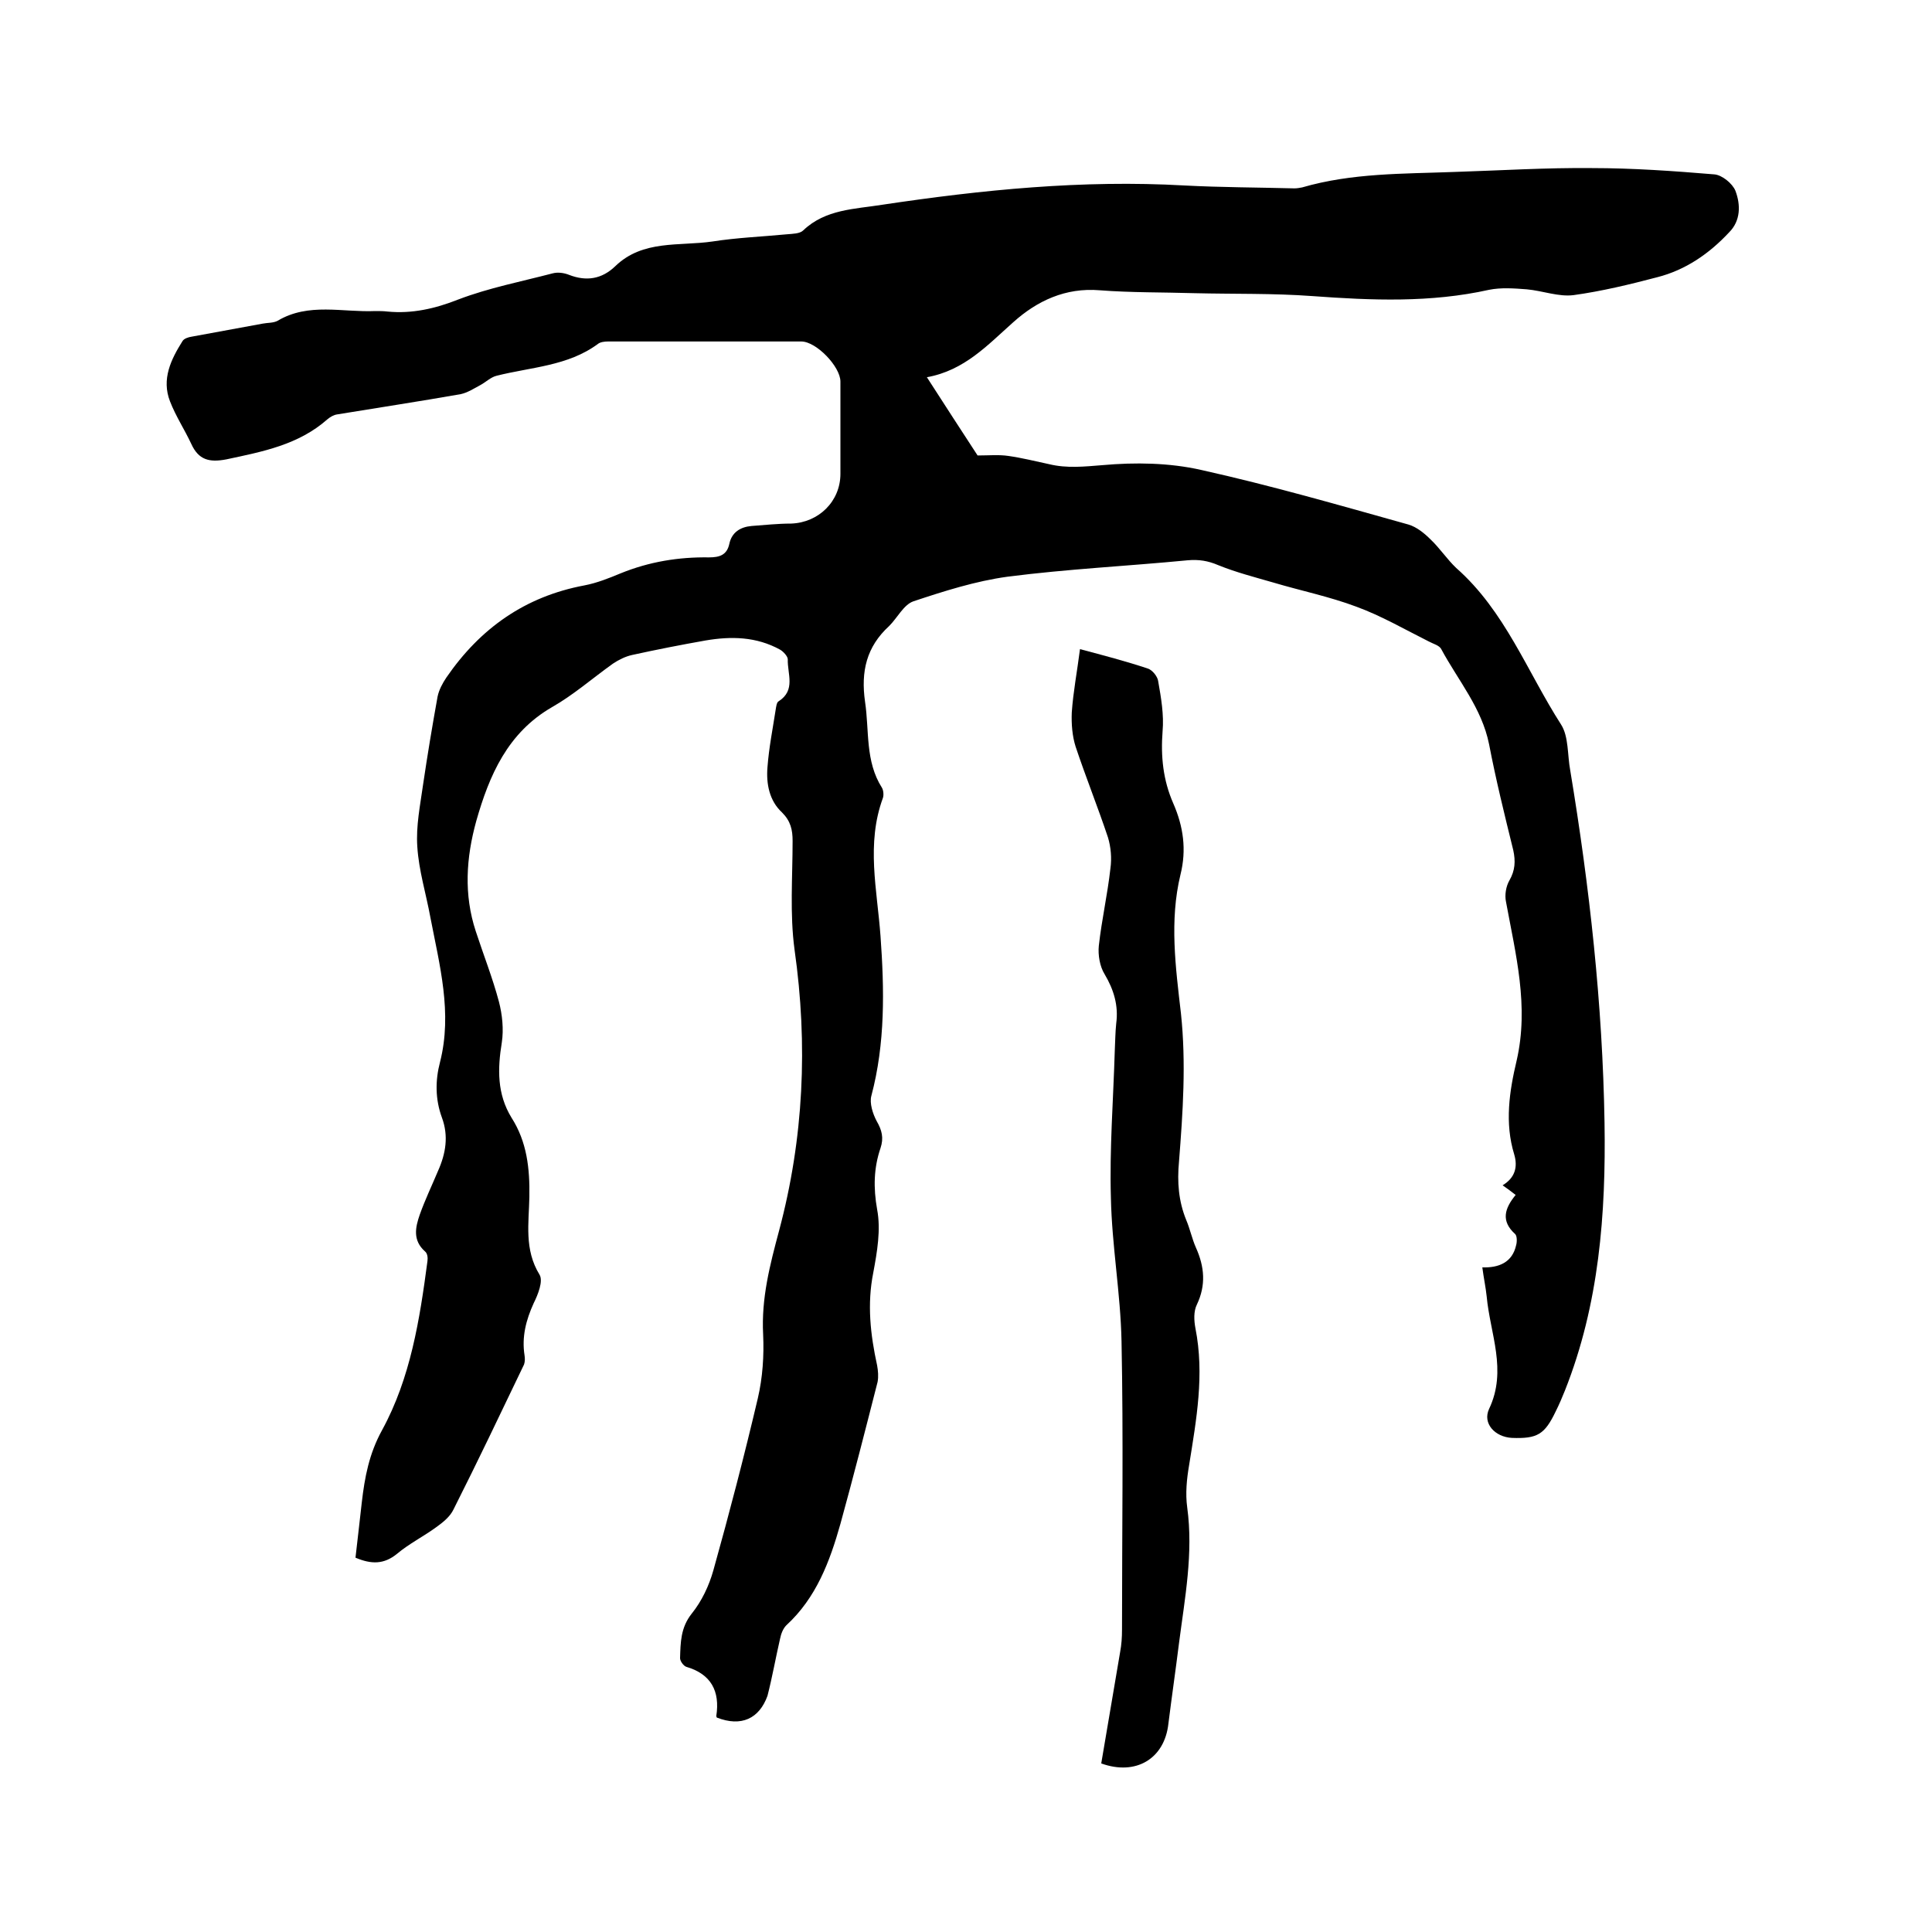
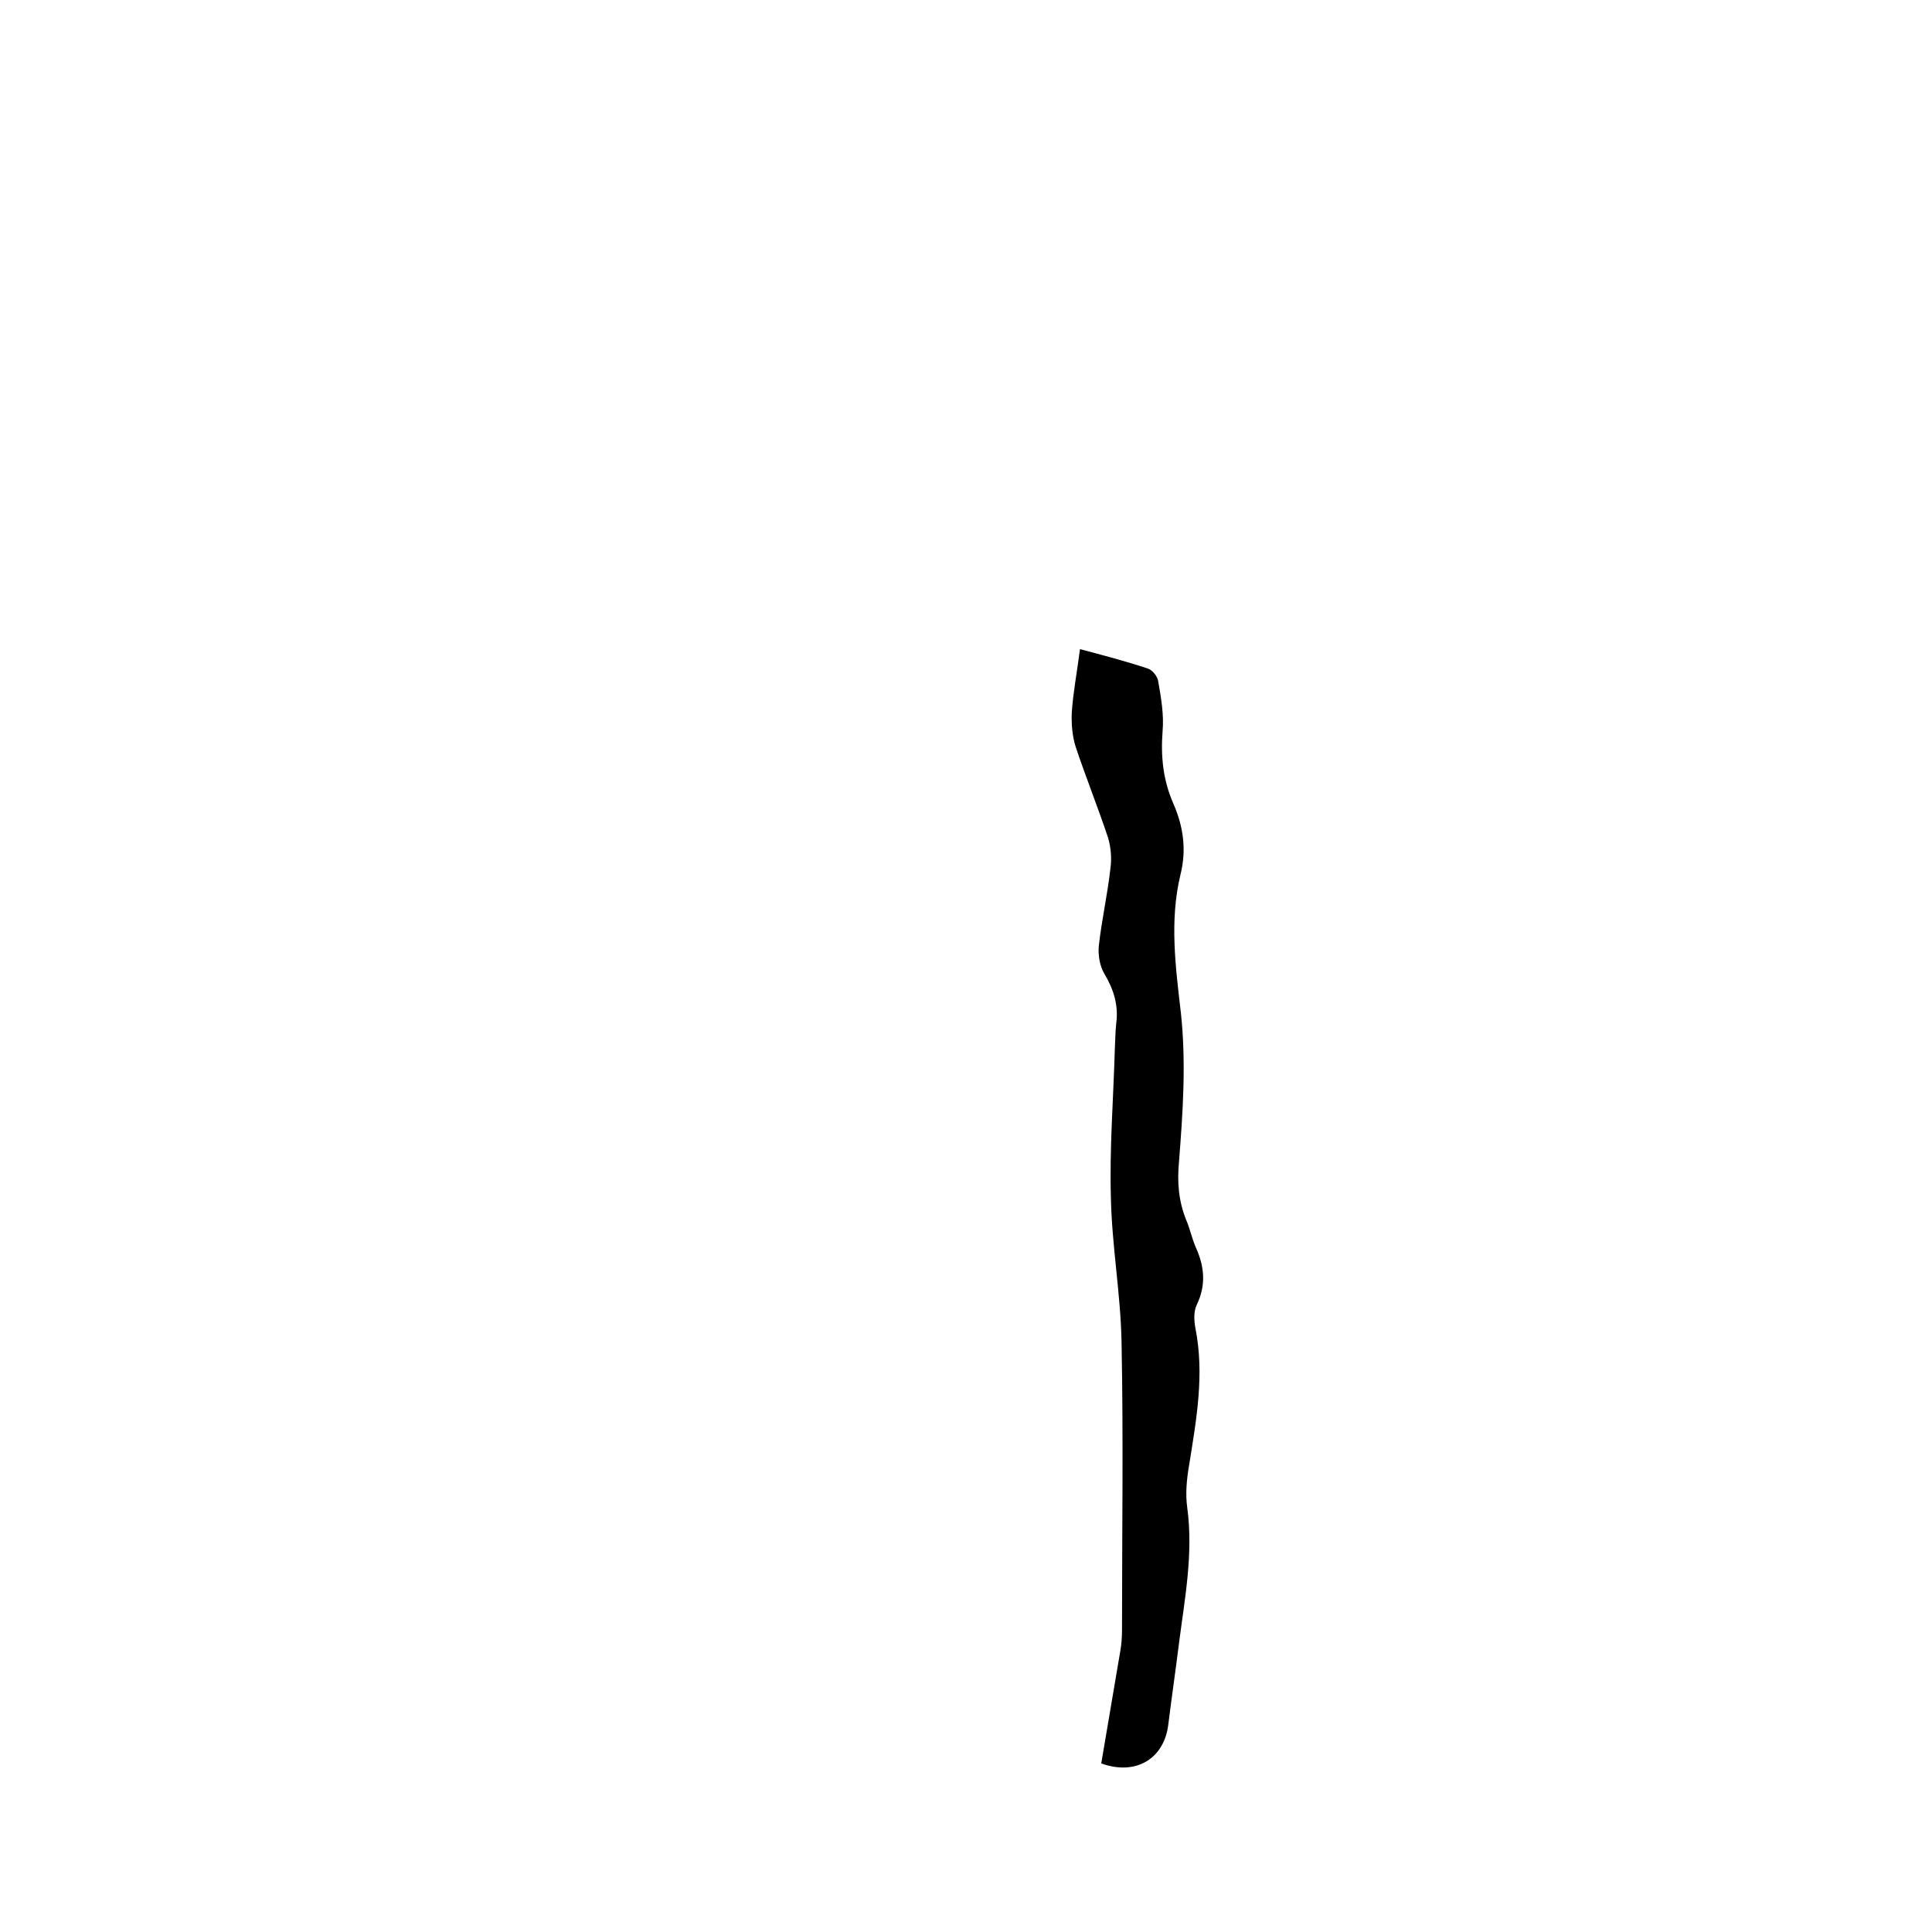
<svg xmlns="http://www.w3.org/2000/svg" enable-background="new 0 0 400 400" viewBox="0 0 400 400">
-   <path d="m148.4 355.6c0-.1-.1-.2-.1-.3.8-5.2-1.1-8.7-6.2-10.2-.6-.2-1.3-1.2-1.3-1.8.1-3.2.1-6.3 2.4-9.2 2.1-2.6 3.6-5.8 4.5-9 3.3-11.8 6.4-23.7 9.2-35.6 1-4.3 1.3-8.8 1.1-13.2-.4-7.5 1.4-14.4 3.3-21.5 5.1-19.1 6-38.5 3.2-58.2-1-7.4-.4-15-.4-22.5 0-2.3-.4-4.1-2.2-5.9-2.6-2.4-3.3-5.9-3-9.4.3-4 1.1-8 1.7-11.9.1-.6.2-1.5.6-1.7 3.6-2.3 1.8-5.7 1.9-8.7 0-.6-.9-1.6-1.6-2-4.9-2.7-10.1-2.8-15.4-1.9-5.1.9-10.2 1.9-15.2 3-1.4.3-2.8 1-4 1.8-4.2 3-8.2 6.5-12.6 9-9.2 5.3-13 14.1-15.7 23.6-2.1 7.6-2.6 15.2-.1 22.8 1.6 4.9 3.5 9.7 4.8 14.6.7 2.7 1 5.7.6 8.4-.9 5.5-1 10.7 2 15.6 3.2 5 3.8 10.5 3.7 16.4-.1 5.4-1.1 10.9 2.1 16.1.8 1.3-.3 4.1-1.2 5.9-1.6 3.5-2.5 7-1.9 10.8.1.6.1 1.3-.1 1.9-4.8 10-9.6 20.1-14.6 30-.7 1.5-2.2 2.7-3.6 3.7-2.6 1.9-5.6 3.4-8.1 5.5-2.7 2.2-5.3 2.2-8.6.8.4-3.7.9-7.6 1.3-11.4.6-5.2 1.5-10.1 4.2-15 5.9-10.8 7.8-22.9 9.4-35 .1-.7 0-1.6-.5-2-2.6-2.3-2-5-1.1-7.6 1.1-3.1 2.5-6 3.8-9.1 1.6-3.6 2.2-7.2.8-11s-1.4-7.7-.4-11.5c2.6-10.2-.1-20.1-2-30-.9-4.9-2.4-9.7-2.7-14.6-.3-4.3.6-8.6 1.2-12.9.9-6.1 1.9-12.1 3-18.2.3-1.4 1-2.7 1.8-3.9 7-10.2 16.3-16.8 28.6-19.1 2.6-.5 5.1-1.5 7.5-2.5 5.9-2.4 12-3.4 18.3-3.3 2.2 0 3.7-.5 4.2-2.8.5-2.4 2.3-3.5 4.6-3.7 2.7-.2 5.5-.5 8.2-.5 5.7-.2 10.2-4.6 10.2-10.3 0-6.4 0-12.7 0-19.1 0-3.1-5-8.3-8.1-8.3-13.3 0-26.7 0-40 0-.7 0-1.6.1-2.1.5-6.2 4.6-13.9 4.8-21 6.6-1.2.3-2.2 1.3-3.3 1.9-1.3.7-2.7 1.6-4.1 1.9-8.5 1.5-17.1 2.8-25.6 4.2-.7.1-1.4.5-2 1-6 5.3-13.4 6.7-20.9 8.3-3.6.7-5.8.1-7.3-3.2-1.4-3-3.2-5.7-4.4-8.8-1.8-4.6.2-8.7 2.6-12.5.3-.5 1.2-.8 1.9-.9 4.9-.9 9.8-1.8 14.7-2.7 1-.2 2.2-.1 3.1-.6 6.4-3.8 13.4-1.7 20.2-2 .8 0 1.7 0 2.5.1 5.1.5 9.9-.6 14.7-2.5 6.3-2.4 13-3.7 19.5-5.4 1.1-.3 2.4-.1 3.4.3 3.6 1.4 6.8.9 9.6-1.8 5.7-5.5 13.2-4.1 20.1-5.1 5.1-.8 10.3-1 15.5-1.5 1.1-.1 2.6-.1 3.3-.8 4.6-4.4 10.7-4.4 16.3-5.3 20.7-3.1 41.5-5.2 62.6-4 7.6.4 15.2.4 22.8.6.5 0 1.1-.1 1.6-.2 10.3-3 20.9-2.8 31.5-3.2 9.5-.3 19-.9 28.5-.8 8.4 0 16.9.6 25.3 1.3 1.6.1 3.8 1.9 4.4 3.4 1.1 2.9 1.1 6.2-1.3 8.6-4.1 4.4-9 7.8-14.9 9.3-5.7 1.5-11.5 2.9-17.3 3.7-3.1.4-6.4-.9-9.7-1.2-2.6-.2-5.3-.4-7.8.1-12.1 2.7-24.3 2.2-36.6 1.3-8.1-.6-16.3-.4-24.4-.6-6.5-.2-13.1-.1-19.6-.6-7.1-.6-13 2.2-17.9 6.6-5.3 4.7-10.1 10-17.9 11.4 3.8 5.9 7.3 11.3 10.5 16.2 2.4 0 4.4-.2 6.4.1 2.8.4 5.6 1.1 8.4 1.7 3.7.9 7.3.5 11.1.2 6.7-.6 13.8-.5 20.4 1 14.4 3.2 28.6 7.3 42.9 11.3 1.7.5 3.3 1.8 4.6 3.1 1.9 1.8 3.4 4.1 5.3 5.9 10.1 8.9 14.7 21.5 21.7 32.4 1.6 2.5 1.3 6.3 1.9 9.5 4 24.1 6.7 48.4 7.1 72.9.3 18.9-1.1 37.6-8.2 55.5-.6 1.5-1.2 2.9-1.9 4.3-2.3 4.8-3.8 5.7-9.1 5.5-3.5-.2-6.1-3-4.7-6 3.8-8 .2-15.6-.5-23.3-.2-1.9-.6-3.7-.9-6 3.4.1 6.2-1 7-4.6.2-.7.2-1.9-.2-2.3-3-2.7-2.2-5.3.1-8.1-.9-.7-1.7-1.3-2.7-2 2.5-1.5 3.2-3.7 2.4-6.4-2-6.5-1-13.1.5-19.4 2.6-11.3-.2-22-2.2-32.9-.3-1.4 0-3.2.7-4.4 1.2-2.1 1.3-4 .8-6.3-1.8-7.3-3.6-14.6-5-21.9-1.5-7.5-6.4-13.2-9.9-19.7-.4-.8-1.7-1.1-2.6-1.6-5-2.5-9.8-5.3-15-7.2-5.6-2.1-11.5-3.3-17.2-5-3.8-1.1-7.7-2.1-11.4-3.6-2.1-.9-4-1.2-6.3-1-12.4 1.2-24.9 1.8-37.3 3.4-6.6.9-13.2 3-19.5 5.1-2 .7-3.3 3.4-5 5.1-4.7 4.3-5.9 9.4-5 15.7.9 6 0 12.3 3.5 17.8.3.5.4 1.5.2 2.1-3.5 9.5-1.2 19-.5 28.6.8 11.1 1 22.2-1.9 33.1-.4 1.5.3 3.7 1.1 5.2 1.1 1.9 1.5 3.5.8 5.6-1.4 4.1-1.5 8.2-.7 12.7.8 4.2 0 8.8-.8 13.1-1.3 6.5-.6 12.8.8 19.2.2 1.1.3 2.3.1 3.4-2.5 9.8-5 19.6-7.7 29.4-2.2 7.8-5 15.3-11.2 21-.7.7-1.1 1.8-1.3 2.8-.9 3.9-1.6 7.9-2.6 11.8-1.7 4.7-5.4 6.5-10.5 4.5z" />
  <path d="m223.6 134.4c4.9 1.3 9.5 2.5 14 4 1 .3 2.1 1.7 2.2 2.7.6 3.4 1.2 6.9.9 10.3-.4 5.2.1 10.1 2.2 14.9s2.8 9.6 1.5 14.8c-2.3 9.5-1 19.2.1 28.7 1.1 10.3.4 20.5-.4 30.7-.4 4.2-.1 8.2 1.5 12.1.8 1.9 1.2 3.9 2 5.7 1.8 4 2.1 7.8.2 11.8-.7 1.4-.6 3.3-.3 4.9 1.9 9.6.2 18.9-1.3 28.3-.5 2.9-.8 5.9-.4 8.8 1.3 9.5-.5 18.8-1.7 28.1-.7 5.6-1.5 11.1-2.2 16.7-.8 7.2-6.7 10.8-13.9 8.2 1.3-7.6 2.6-15.3 3.9-23 .3-1.6.4-3.1.4-4.7 0-19.9.3-39.8-.1-59.7-.2-9.9-2-19.8-2.2-29.7-.3-10.1.5-20.3.8-30.4.1-1.9.1-3.8.3-5.7.5-3.7-.5-7-2.4-10.2-1-1.6-1.4-4-1.2-5.9.6-5.4 1.8-10.6 2.4-16 .3-2.1.1-4.4-.5-6.4-2.1-6.3-4.6-12.5-6.7-18.8-.7-2.2-.9-4.7-.8-7.1.3-4.3 1.1-8.4 1.7-13.1z" />
</svg>